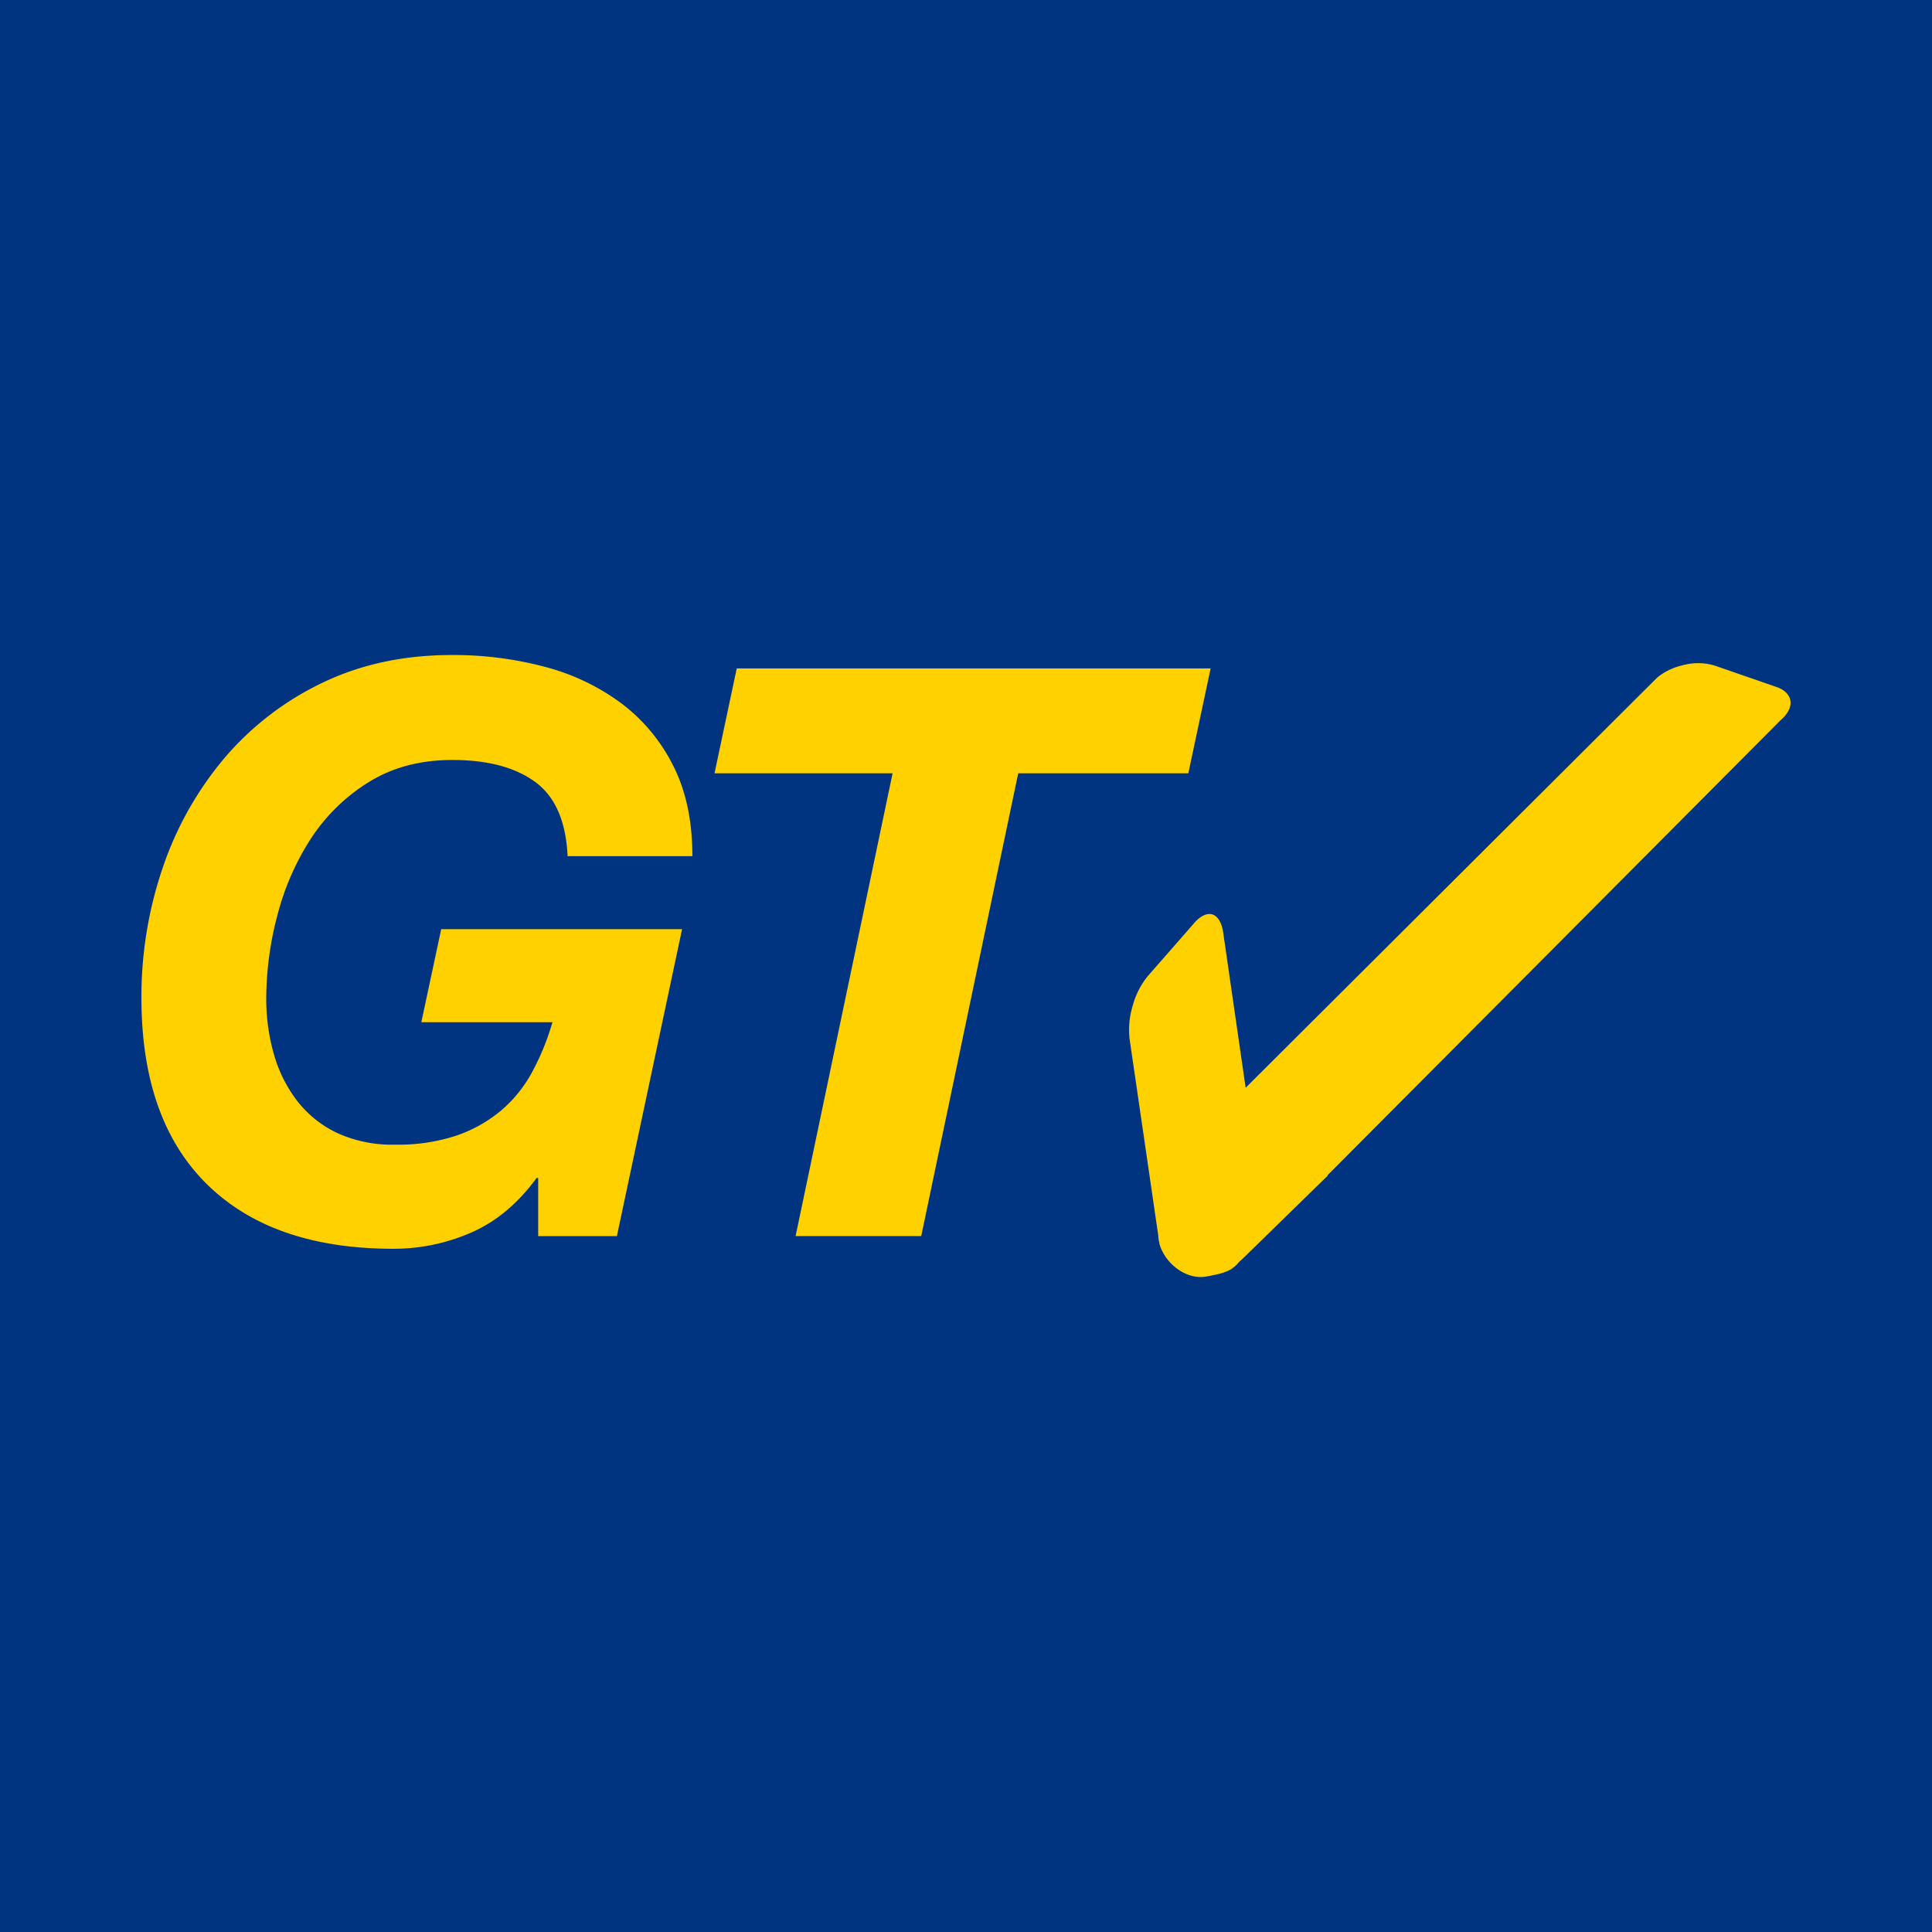
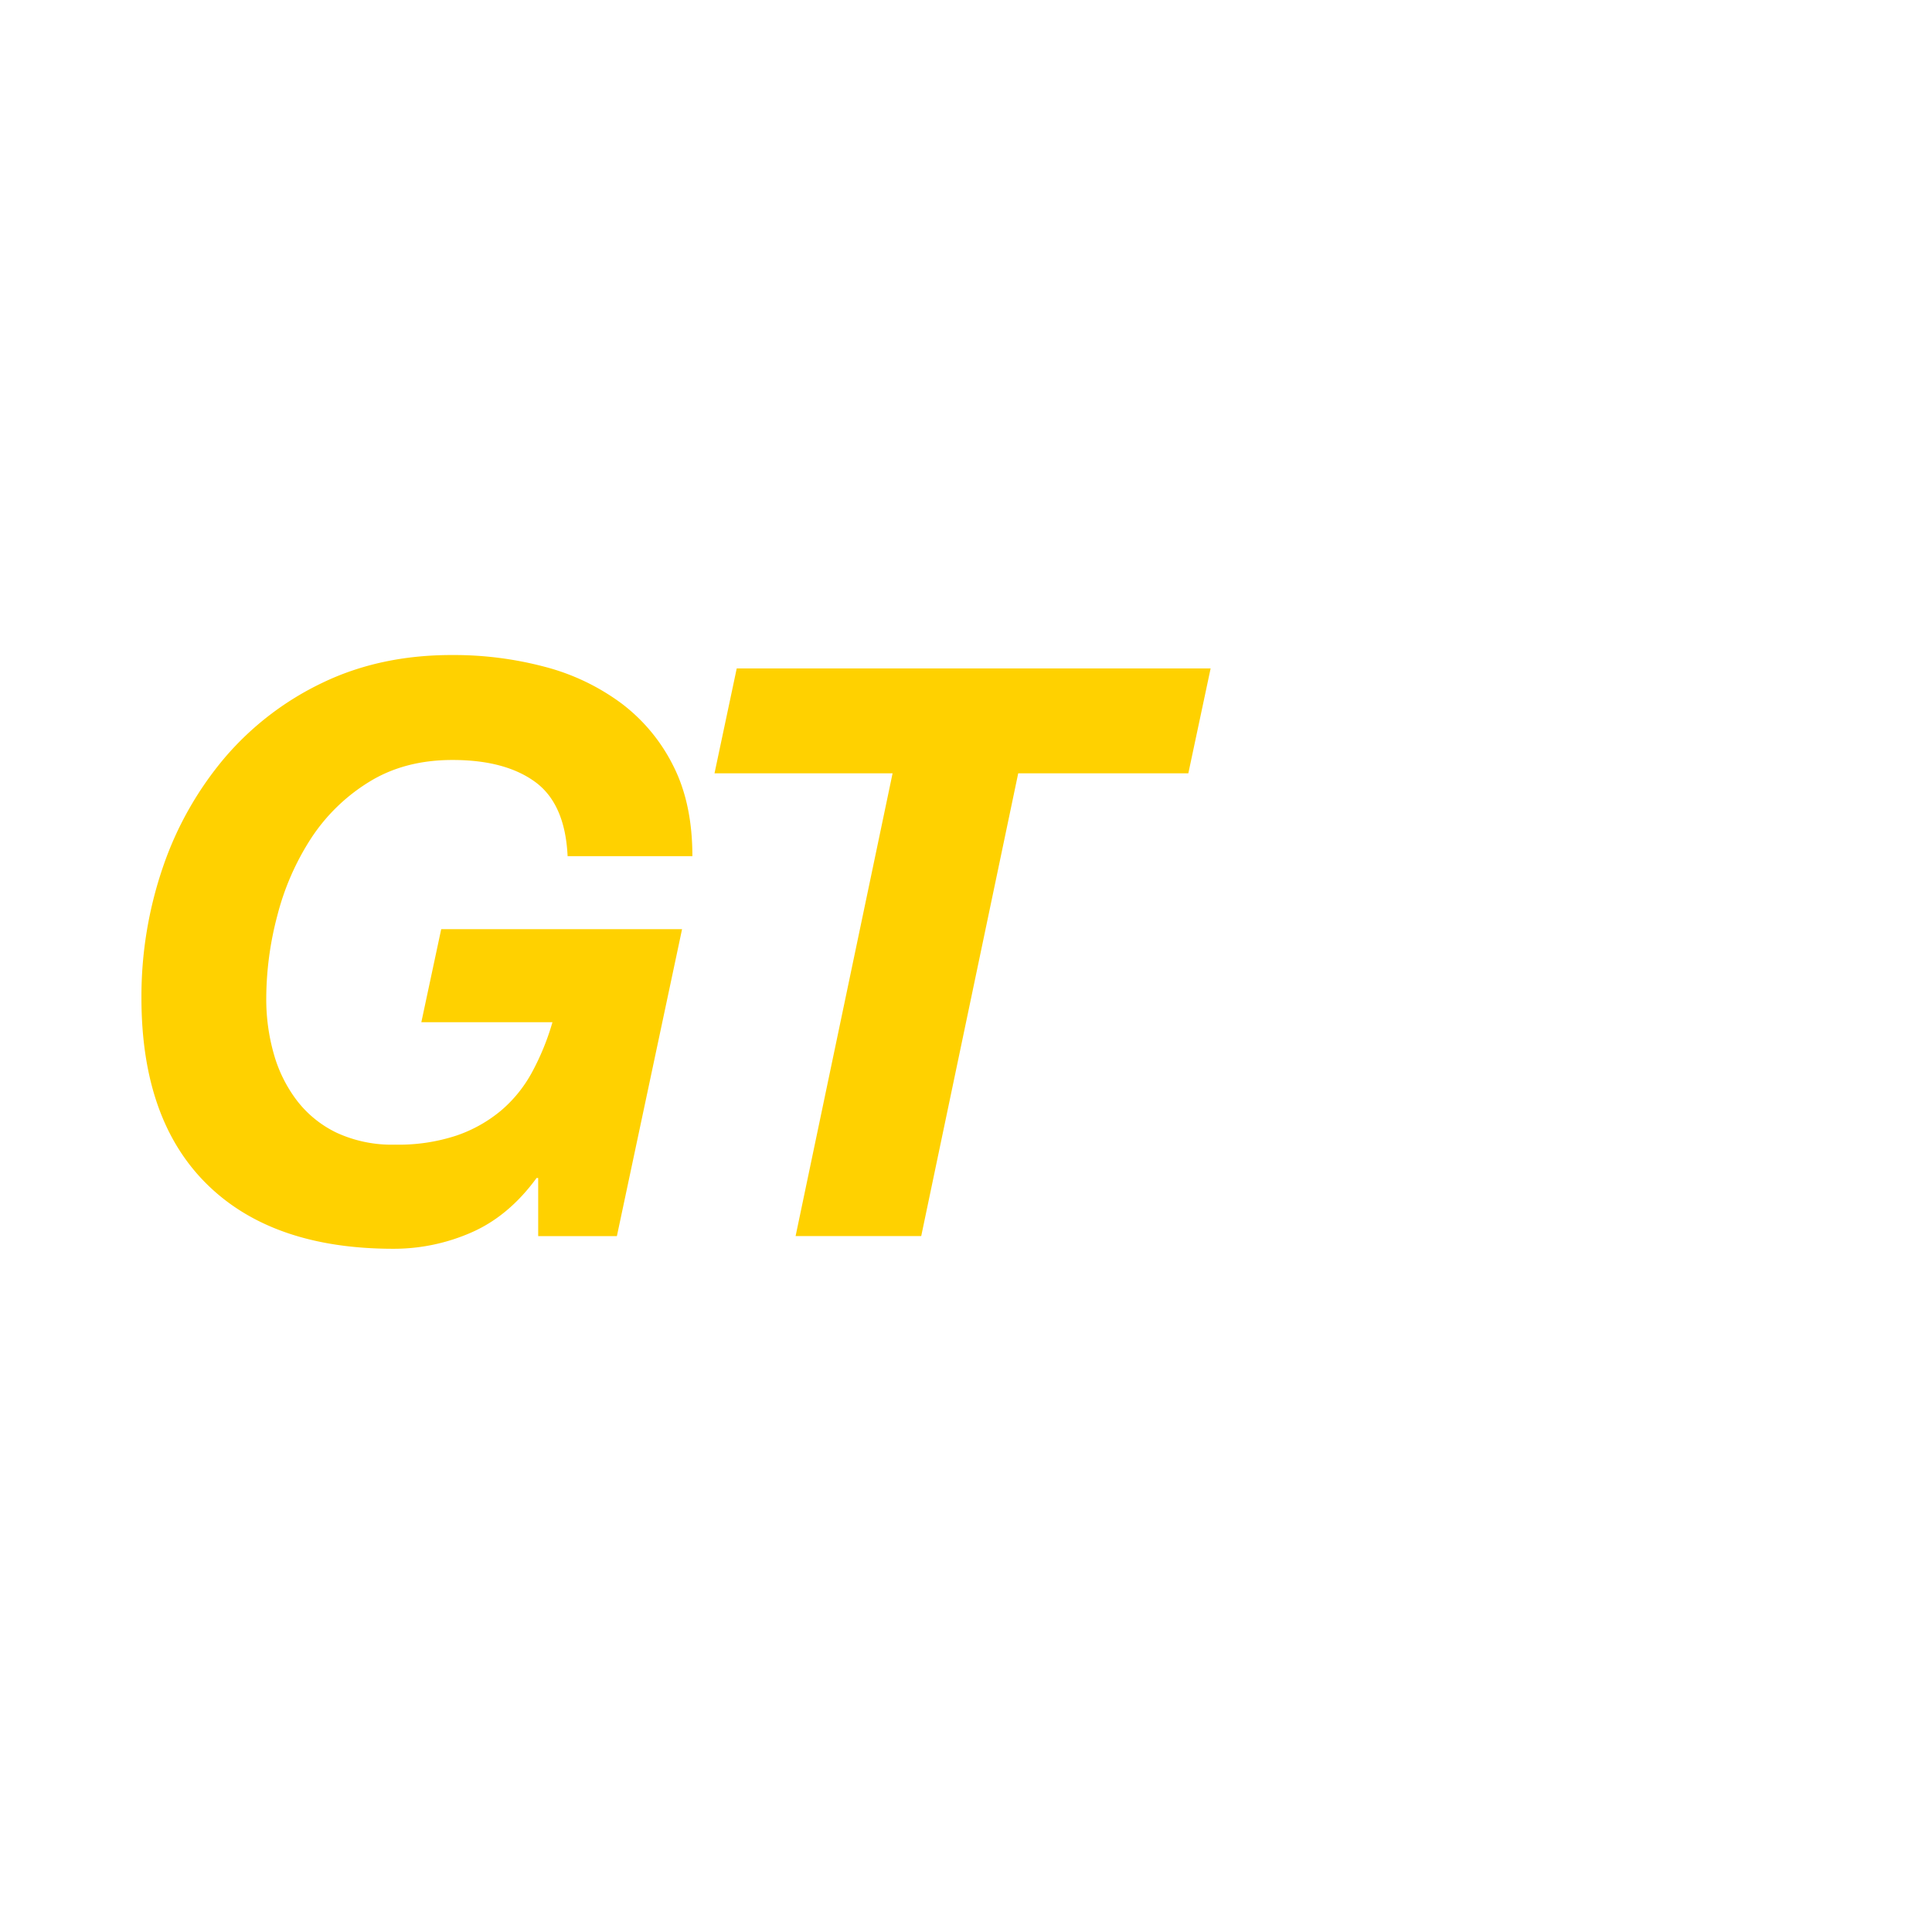
<svg xmlns="http://www.w3.org/2000/svg" viewBox="0 0 548.42 548.42">
  <g id="Ebene_2" data-name="Ebene 2">
    <g id="svg2744">
      <g>
-         <rect width="548.42" height="548.42" style="fill: #003481" />
        <g>
          <path d="M152.31,334.39q-7.91,10.83-18.5,15.46a54.81,54.81,0,0,1-22.12,4.63q-34.31,0-52.91-18.29t-18.63-52.8a113.24,113.24,0,0,1,6.09-37.23,96.11,96.11,0,0,1,17.49-31,84,84,0,0,1,27.76-21.33q16.37-7.89,36.68-7.89a100.62,100.62,0,0,1,26.62,3.38,63.23,63.23,0,0,1,21.66,10.38,50.23,50.23,0,0,1,14.68,17.72q5.42,10.71,5.41,25.61H161.12q-.69-14.88-9.25-21.1t-23.48-6.2q-13.53,0-23.58,6.2a52.55,52.55,0,0,0-16.48,16,73.76,73.76,0,0,0-9.59,21.89,92.67,92.67,0,0,0-3.16,23.58,56.72,56.72,0,0,0,2.15,15.79,39.41,39.41,0,0,0,6.55,13.21,31.25,31.25,0,0,0,11.28,9.14,37.35,37.35,0,0,0,16.59,3.38,52.35,52.35,0,0,0,17.49-2.6,39.69,39.69,0,0,0,12.63-7.11,38,38,0,0,0,8.8-10.93,71.34,71.34,0,0,0,5.75-14.11H119.6l5.64-26.41h68.37l-18.5,87.12H152.77V334.39Z" style="fill: #ffd100" />
          <polygon points="202.82 219.52 209.13 189.74 343.65 189.74 337.32 219.52 289.03 219.52 261.5 350.87 225.84 350.87 253.37 219.52 202.82 219.52" style="fill: #ffd100" />
-           <path d="M508.24,199c-.23-1.75-1.66-3.23-4-4l-11-3.81-6.52-2.26a16.3,16.3,0,0,0-8.39-.26c-.41.09-.82.19-1.22.31a17.37,17.37,0,0,0-6.67,3.33L353.59,308.77l-6.39-44.18c-.4-2.71-1.52-4.5-3-5s-3.37.34-5.13,2.34l-13.28,15.17a22.63,22.63,0,0,0-4.25,8.35,23.41,23.41,0,0,0-.9,9.44l5.81,39.8,2.12,14.57.22,1.45a9.57,9.57,0,0,0,.32,2.19l0,.34h.06c1.65,5.54,7.59,10.08,13.14,9.13,3.36-.58,5.52-1.12,7.14-2.1l.07,0,.26-.23a8,8,0,0,0,1.87-1.73l1.28-1.19,24-23.44-.12-.05L493.94,216l11.54-11.6c2-1.7,3-3.69,2.76-5.43" style="fill: #ffd100" />
        </g>
      </g>
    </g>
  </g>
</svg>